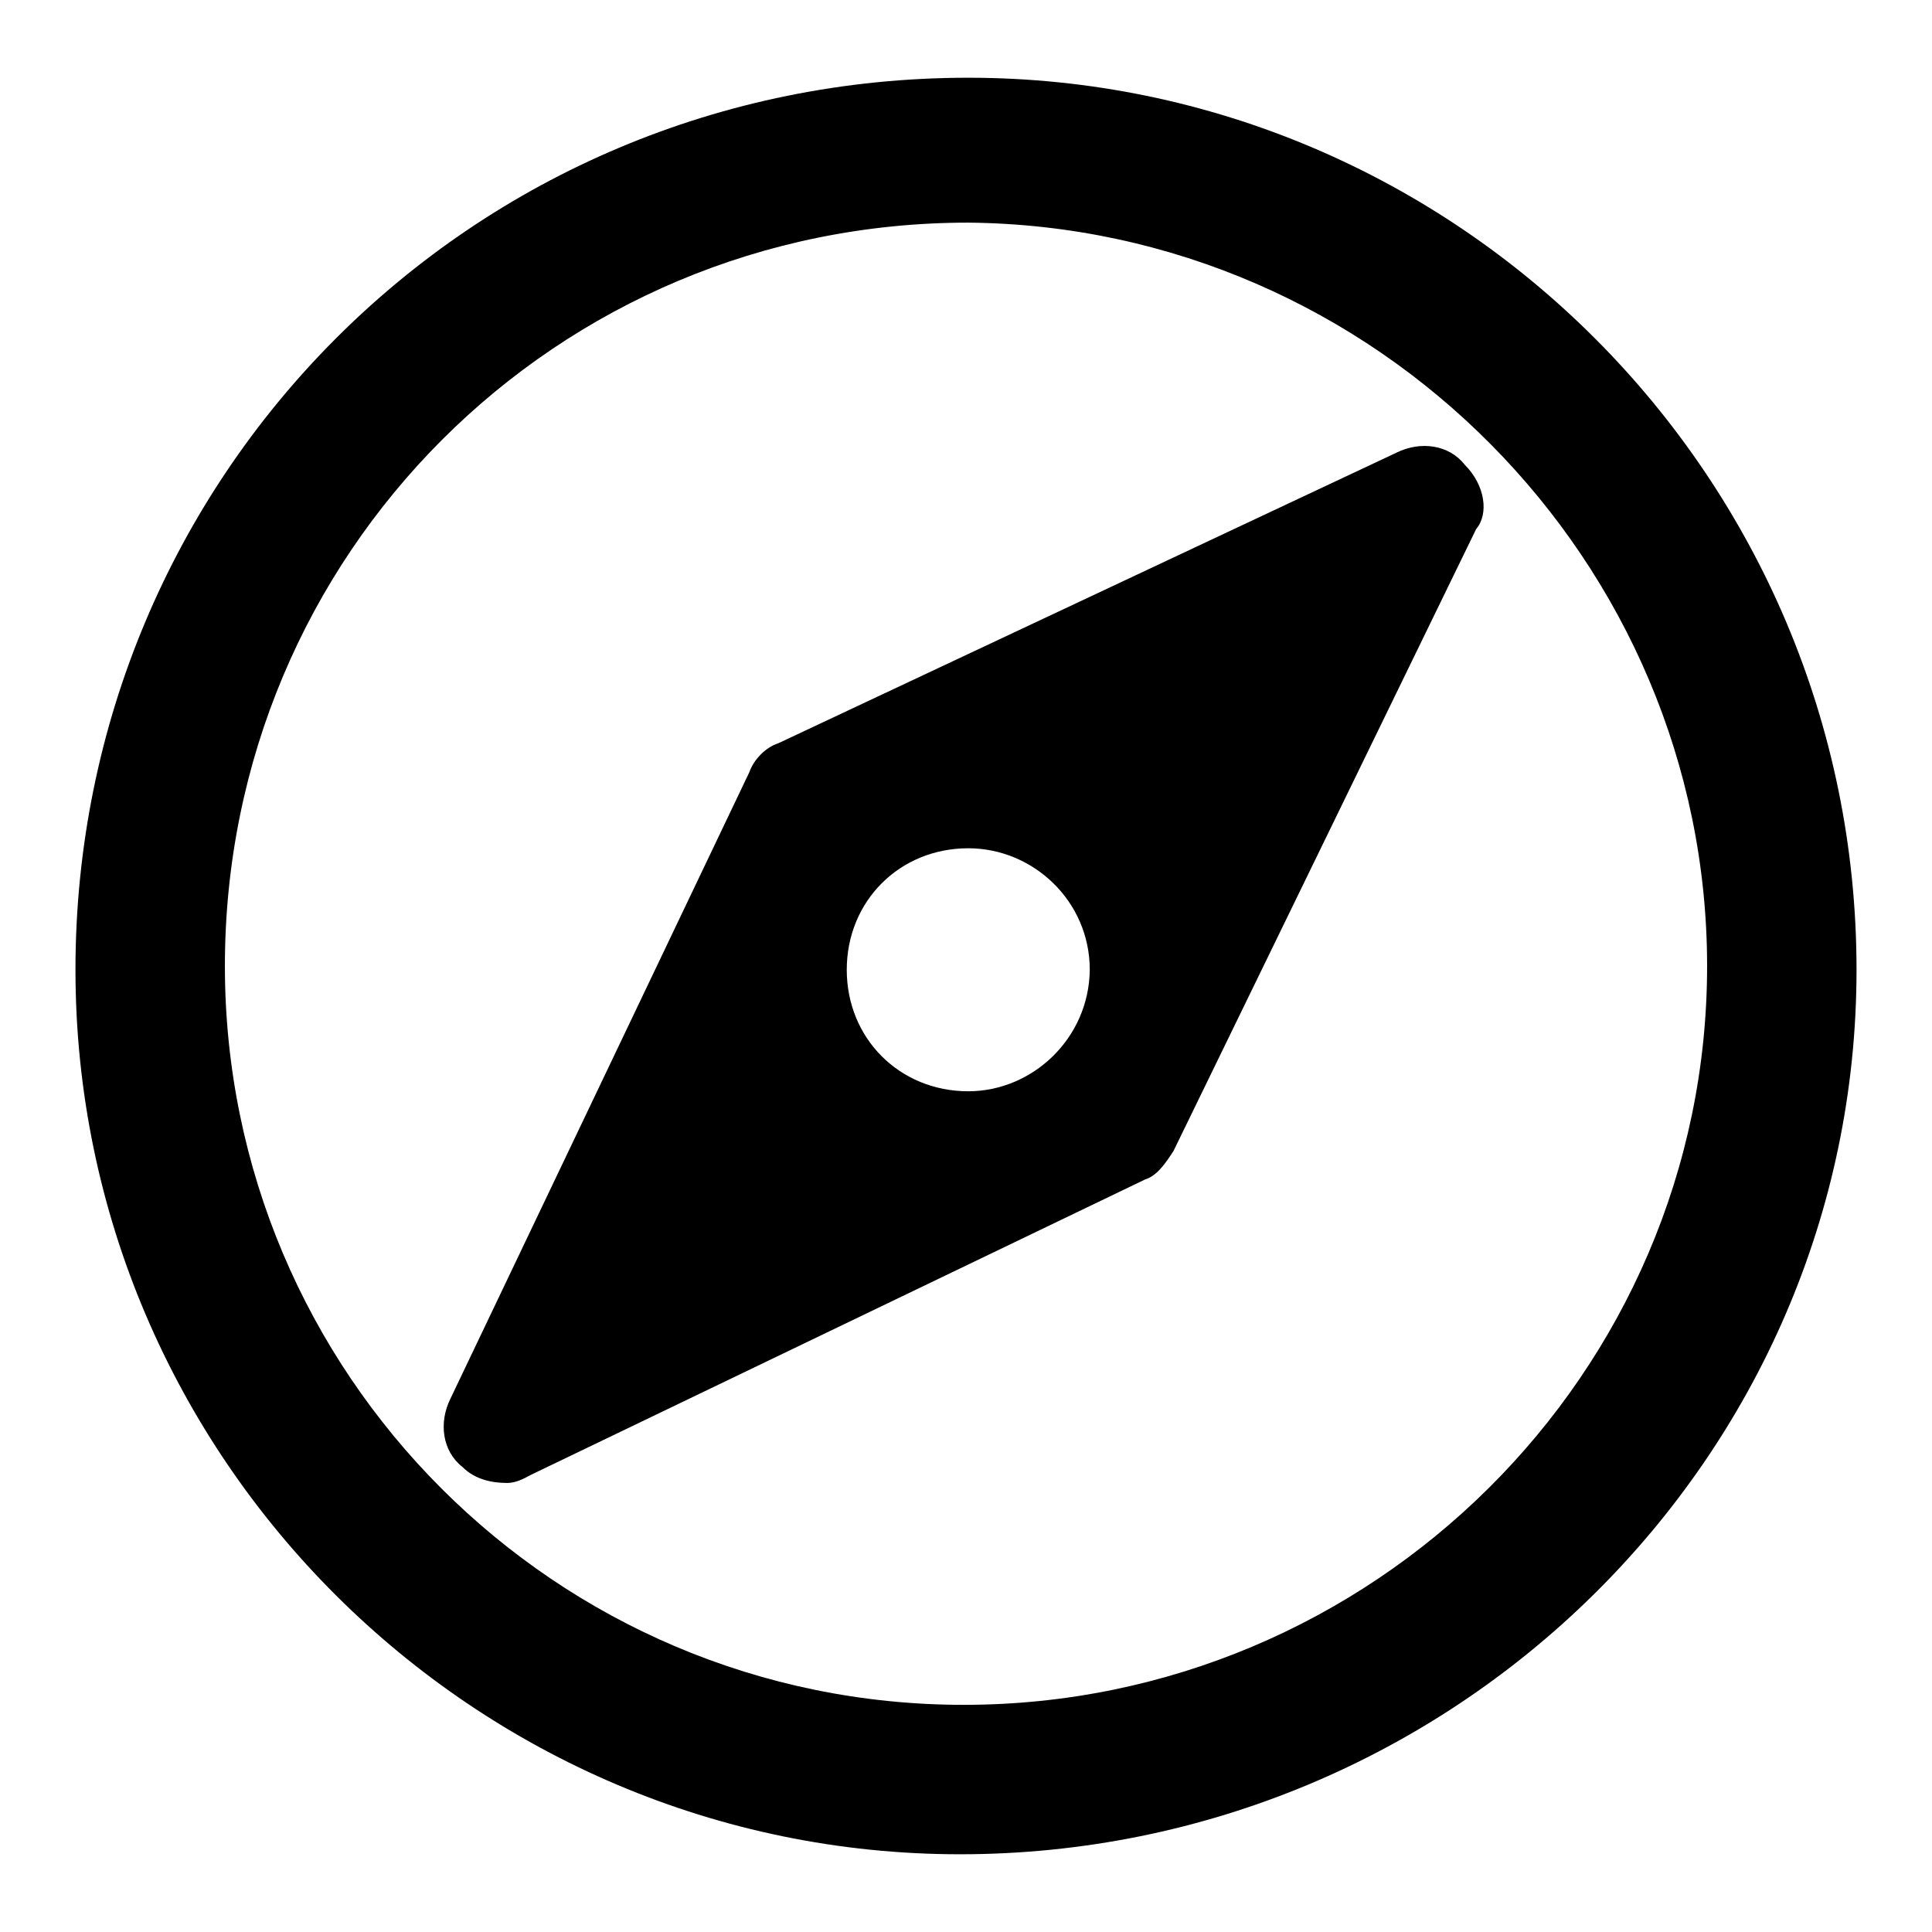
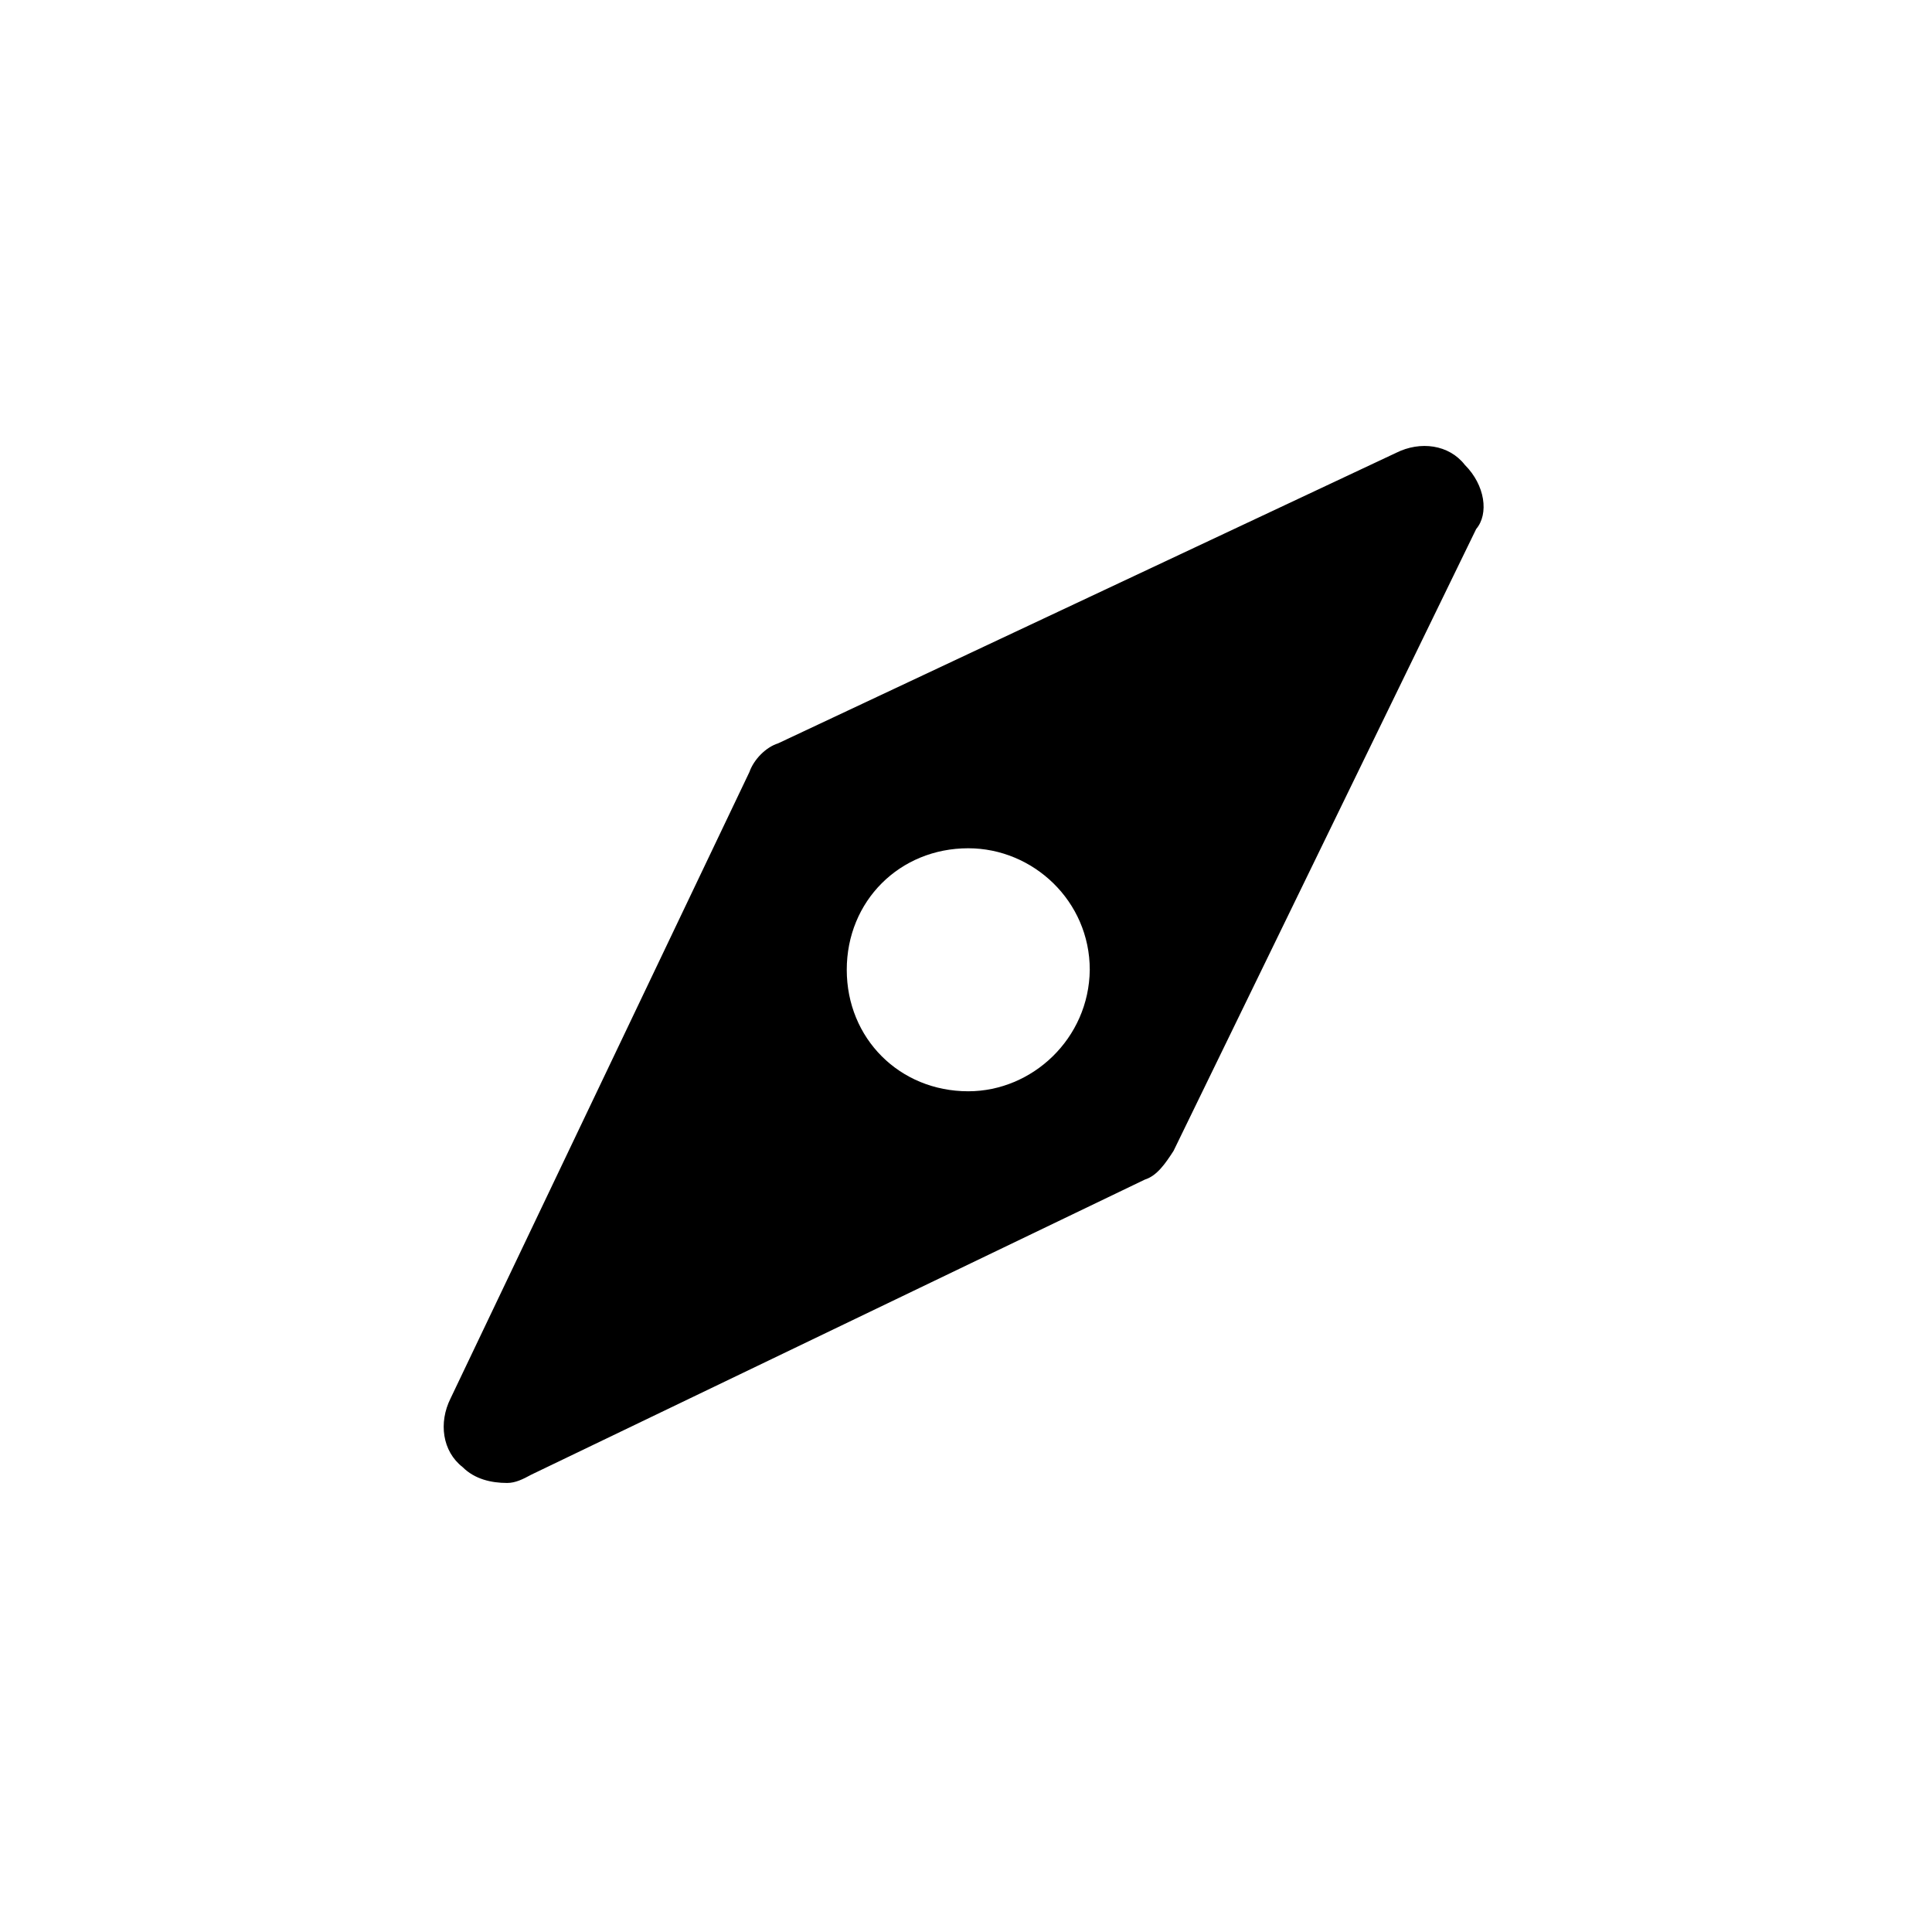
<svg xmlns="http://www.w3.org/2000/svg" version="1.1" x="0px" y="0px" viewBox="0 0 256 256" enable-background="new 0 0 256 256" xml:space="preserve">
  <g>
    <g>
-       <path fill="#000000" d="M128.3,10.3C62.4,10.3,10,63.2,10,128.5c0,64.8,53,117.2,117.2,117.2c65.3,0,118.8-52.5,118.8-117.2C246,63.2,193,10.3,128.3,10.3L128.3,10.3z M127.7,225.9c-54.1,0-97.9-43.9-97.9-97.9c0-54.6,43.9-98.5,98.5-98.5c54.1,0.5,97.9,45,97.9,98.5C226.2,182,181.8,225.9,127.7,225.9L127.7,225.9z" />
      <path fill="#000000" d="M194.1,61.6c-2.1-2.7-5.9-3.2-9.1-1.6l-81.9,38.5c-1.6,0.5-3.2,2.1-3.8,3.8l-39.6,83c-1.6,3.2-1.1,7,1.6,9.1c1.6,1.6,3.8,2.1,5.9,2.1c1.1,0,2.1-0.5,3.2-1.1l81.3-39.1c1.6-0.5,2.7-2.1,3.8-3.8l40.1-82.4C197.3,68.1,196.8,64.3,194.1,61.6L194.1,61.6z M128.3,144.6c-9.1,0-16.1-7-16.1-16.1c0-9.1,7-16.1,16.1-16.1c8.6,0,16.1,7,16.1,16.1C144.3,137.6,136.8,144.6,128.3,144.6L128.3,144.6z" />
    </g>
  </g>
</svg>